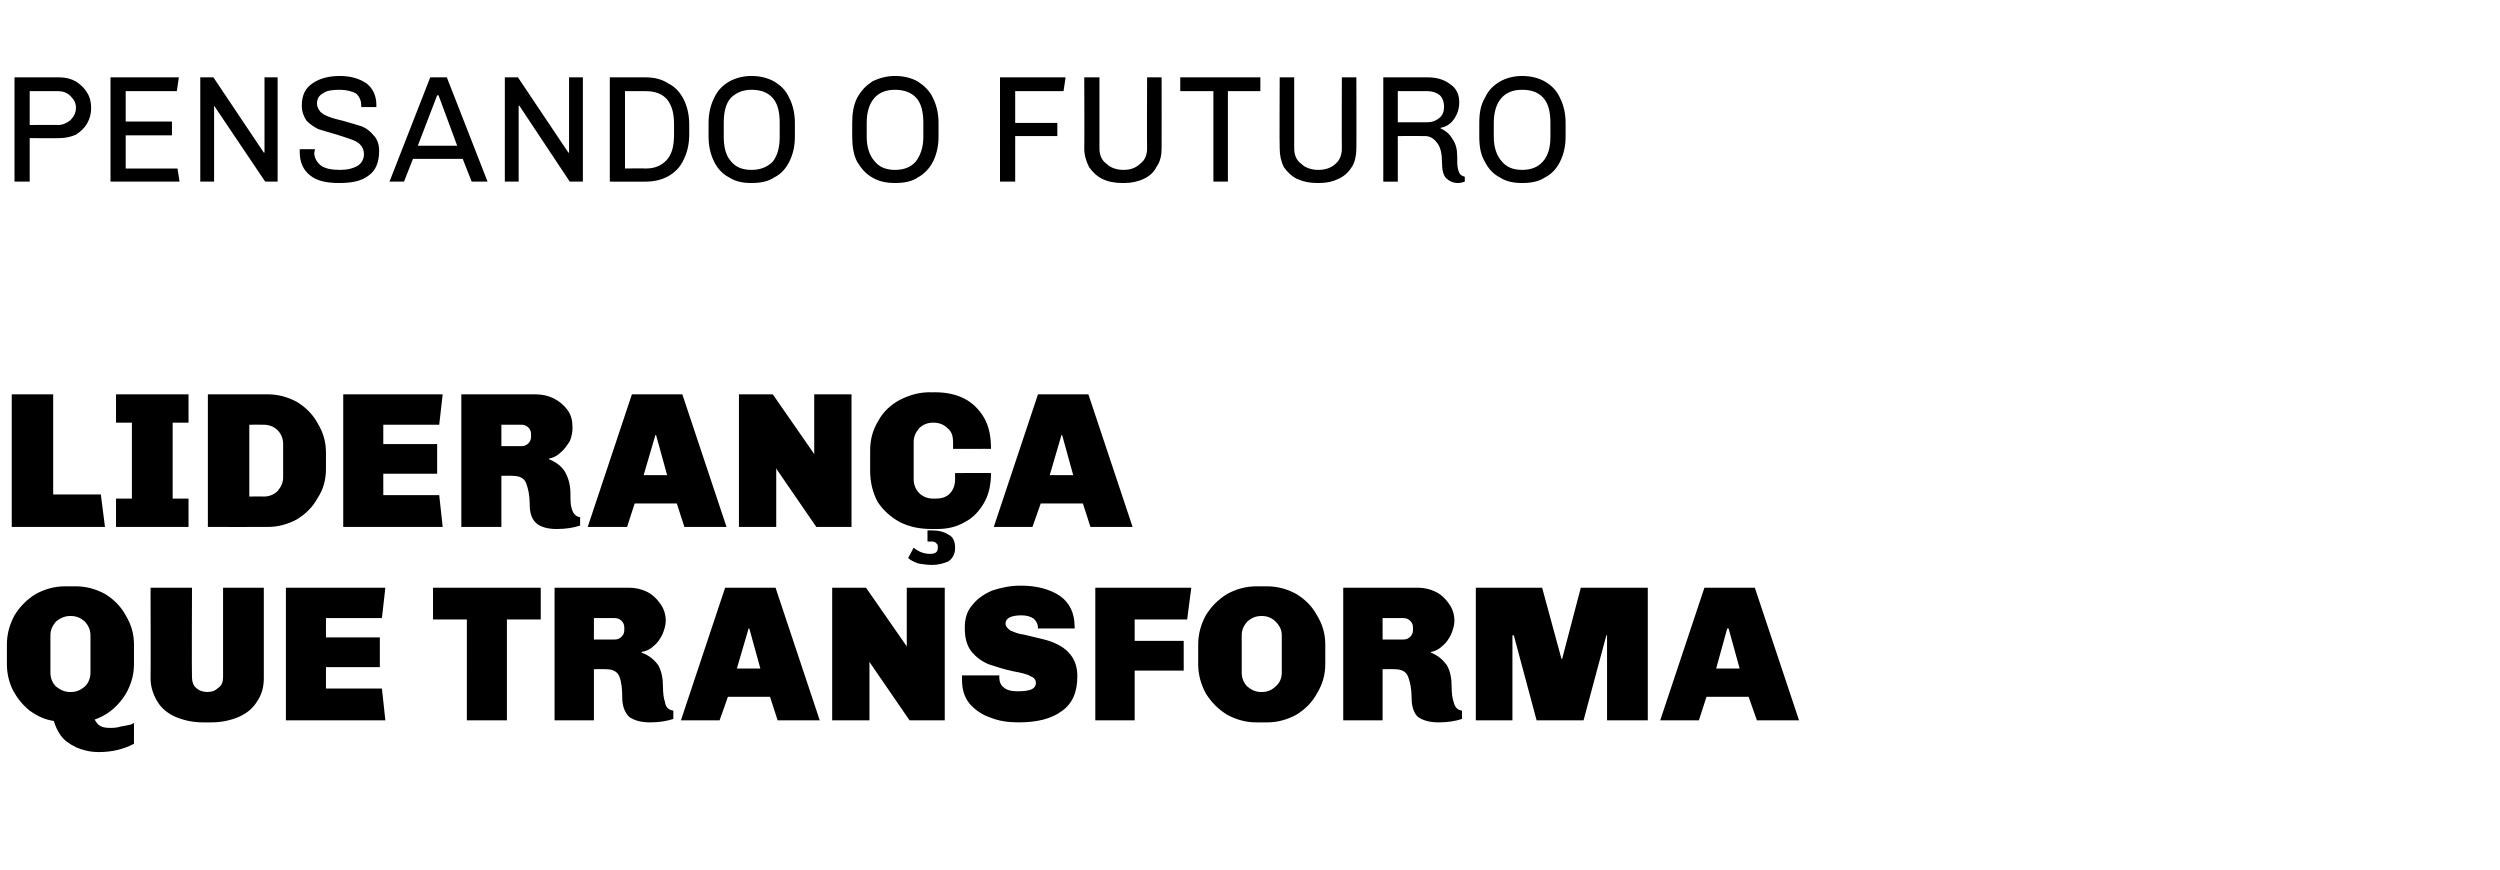
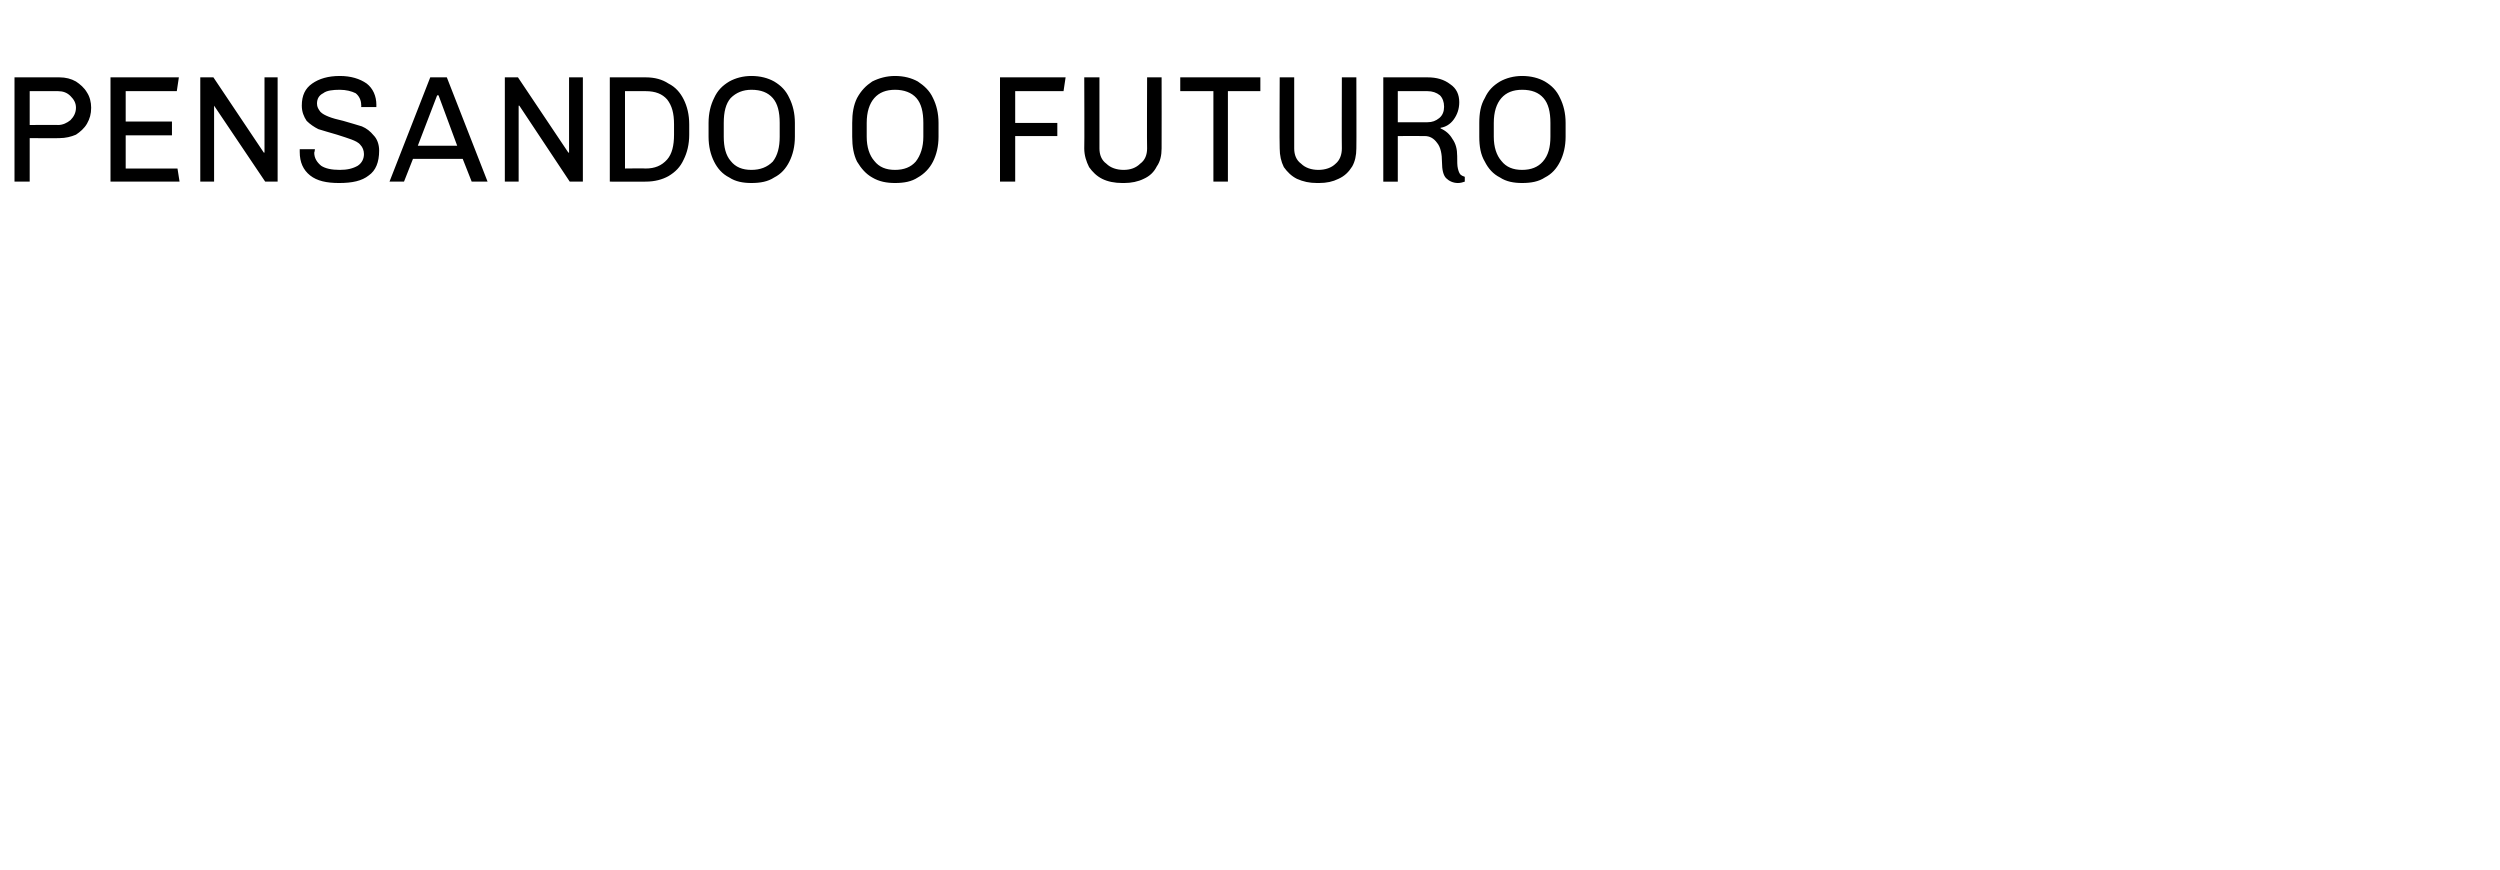
<svg xmlns="http://www.w3.org/2000/svg" version="1.1" width="362px" height="126px" viewBox="0 0 362 126">
  <desc>pensando o futuro Lideran a que transforma</desc>
  <defs />
  <g id="Polygon77365">
-     <path d="m11 84.9c1.5 0 2.9.4 4.2 1.1c1.3.8 2.3 1.8 3 3.1c.8 1.3 1.2 2.7 1.2 4.2v2.9c0 1.8-.6 3.5-1.6 4.9c-1.1 1.5-2.4 2.5-4.1 3.1c.2.3.4.7.8.9c.3.2.8.3 1.4.3c.4 0 1 0 1.6-.2c.6-.1 1.1-.2 1.5-.3c.04-.05.4-.2.4-.2v3c-1.5.8-3.2 1.2-5.1 1.2c-1.3 0-2.4-.3-3.3-.7c-1-.5-1.7-1-2.2-1.7c-.5-.7-.8-1.4-1-2.1c-1.3-.2-2.4-.7-3.5-1.5c-1-.8-1.8-1.8-2.4-2.9c-.6-1.2-.9-2.5-.9-3.8v-2.9c0-1.5.4-2.9 1.1-4.2c.8-1.3 1.8-2.3 3.1-3.1c1.3-.7 2.7-1.1 4.2-1.1h1.6s-.02-.01 0 0zm-.9 4.3c-.7 0-1.4.3-2 .8c-.5.6-.8 1.2-.8 2v5.4c0 .8.3 1.5.8 2c.6.5 1.3.8 2 .8h.2c.8 0 1.4-.3 2-.8c.5-.5.8-1.2.8-2V92c0-.8-.3-1.4-.8-2c-.6-.5-1.2-.8-2-.8h-.2s.04 0 0 0zm28.1 9c0 1.3-.3 2.4-1 3.4c-.6 1-1.5 1.7-2.6 2.2c-1.2.5-2.5.8-4 .8h-1.2c-1.5 0-2.8-.3-4-.8c-1.1-.5-2-1.2-2.6-2.2c-.6-1-1-2.1-1-3.4c.04.02 0-13.1 0-13.1h6s-.05 13.03 0 13c0 .6.2 1.2.6 1.5c.4.4 1 .6 1.6.6c.7 0 1.2-.2 1.6-.6c.5-.3.7-.9.7-1.5v-13h5.9v13.1s-.03.02 0 0zm17.1-8.7h-8.1v2.8h7.8v4.3h-7.8v3.1h8.1l.5 4.6H41.4V85.1h14.4l-.5 4.4zm23 .2h-4.9v14.6h-5.8V89.7h-4.9v-4.6h15.6v4.6zm12.8-4.6c.9 0 1.8.2 2.6.6c.8.4 1.4 1 1.9 1.7c.5.7.8 1.5.8 2.5c0 .6-.2 1.3-.5 2c-.3.6-.7 1.2-1.2 1.6c-.5.5-1.1.8-1.8.9v.1c1.1.4 1.8 1 2.4 1.8c.5.9.7 1.9.7 3.2c0 .9.1 1.6.3 2.2c.1.7.5 1.1 1.2 1.2v1.2c-.9.3-2 .5-3.4.5c-1.3 0-2.3-.3-3-.8c-.6-.6-1-1.5-1-2.8c0-1.2-.1-2.2-.4-3c-.3-.8-1-1.1-2-1.1c-.04-.03-1.7 0-1.7 0v7.4h-5.7V85.1h10.8s-.03.01 0 0zM86 92.6h3c.4 0 .7-.1 1-.4c.3-.3.4-.6.4-1v-.3c0-.4-.1-.7-.4-1c-.3-.3-.6-.4-1-.4h-3v3.1zm32.7 11.7h-6.1l-1.1-3.4h-6.1l-1.2 3.4h-5.6l6.4-19.2h7.3l6.4 19.2zM108.4 91l-1.7 5.8h3.4l-1.6-5.8h-.1zm28.4 13.3h-5.1L126 96l-.1-.2v8.5h-5.4V85.1h4.9l5.9 8.5v.2v-8.7h5.5v19.2zm11-19.5c2.3 0 4.2.5 5.7 1.5c1.4 1 2.1 2.5 2.1 4.4c.05.01 0 .3 0 .3h-5.3s-.03-.06 0-.1c0-.5-.2-.9-.6-1.3c-.4-.3-1-.5-1.8-.5c-.7 0-1.3.1-1.7.3c-.4.2-.6.5-.6.9c0 .4.3.7.7 1c.5.2 1.1.5 2 .6l2.5.6c3.5.8 5.2 2.6 5.2 5.4c0 2.3-.7 4-2.3 5.1c-1.5 1.1-3.6 1.6-6.2 1.6c-1.5 0-2.9-.2-4.1-.7c-1.2-.4-2.2-1.1-3-2c-.8-1-1.1-2.1-1.1-3.5v-.6h5.4v.3c0 .6.2 1.1.6 1.4c.4.4 1.1.6 2 .6c1 0 1.7-.1 2.1-.3c.4-.2.6-.5.6-.9c0-.5-.3-.8-.8-1c-.5-.3-1.4-.5-2.5-.7c-1.4-.3-2.6-.7-3.5-1c-1-.4-1.8-1-2.5-1.8c-.7-.9-1-2-1-3.5c0-1.3.3-2.4 1.1-3.3c.7-.9 1.7-1.6 2.9-2.1c1.2-.4 2.6-.7 4.1-.7zm24.1 4.9h-7.6v3.1h7.1v4.3h-7.1v7.2h-5.7V85.1h13.9l-.6 4.6zm11.6-4.8c1.5 0 2.9.4 4.2 1.1c1.3.8 2.3 1.8 3 3.1c.8 1.3 1.2 2.7 1.2 4.2v2.9c0 1.5-.4 2.9-1.2 4.2c-.7 1.3-1.7 2.3-3 3.1c-1.3.7-2.7 1.1-4.2 1.1h-1.6c-1.5 0-2.9-.4-4.2-1.1c-1.3-.8-2.3-1.8-3.1-3.1c-.7-1.3-1.1-2.7-1.1-4.2v-2.9c0-1.5.4-2.9 1.1-4.2c.8-1.3 1.8-2.3 3.1-3.1c1.3-.7 2.7-1.1 4.2-1.1h1.6s-.04-.01 0 0zm-.9 4.3c-.8 0-1.4.3-2 .8c-.5.6-.8 1.2-.8 2v5.4c0 .8.3 1.5.8 2c.6.5 1.2.8 2 .8h.2c.7 0 1.4-.3 1.9-.8c.6-.5.9-1.2.9-2V92c0-.8-.3-1.4-.9-2c-.5-.5-1.2-.8-1.9-.8h-.2s.02 0 0 0zm22.7-4.1c.9 0 1.8.2 2.6.6c.8.4 1.4 1 1.9 1.7c.5.7.8 1.5.8 2.5c0 .6-.2 1.3-.5 2c-.3.6-.7 1.2-1.2 1.6c-.5.5-1.1.8-1.7.9v.1c1 .4 1.7 1 2.3 1.8c.5.9.7 1.9.7 3.2c0 .9.1 1.6.3 2.2c.2.7.5 1.1 1.2 1.2v1.2c-.9.3-2 .5-3.4.5c-1.3 0-2.3-.3-3-.8c-.6-.6-.9-1.5-.9-2.8c0-1.2-.2-2.2-.5-3c-.3-.8-1-1.1-2-1.1c-.04-.03-1.7 0-1.7 0v7.4h-5.7V85.1h10.8s-.02.01 0 0zm-5.1 7.5h3c.4 0 .7-.1 1-.4c.3-.3.4-.6.4-1v-.3c0-.4-.1-.7-.4-1c-.3-.3-.6-.4-1-.4h-3v3.1zm38.4 11.7h-5.9V92h-.1l-3.3 12.3h-6.8L219.2 92h-.2v12.3h-5.3V85.1h9.6l2.8 10.3h.1l2.7-10.3h9.7v19.2zm21.9 0h-6.1l-1.2-3.4h-6.1l-1.1 3.4h-5.6l6.4-19.2h7.3l6.4 19.2zM250.1 91l-1.6 5.8h3.4l-1.6-5.8h-.2z" stroke="none" fill="#000" />
-   </g>
+     </g>
  <g id="Polygon77364">
-     <path d="m7.7 71.6h6.9l.6 4.7H1.7V57.1h6v14.5zm19.6-10.4H25v11h2.3v4.1H16.8v-4.1h2.3v-11h-2.3v-4.1h10.5v4.1zm11.5-4.1c1.5 0 2.9.4 4.2 1.1c1.3.8 2.3 1.8 3 3.1c.8 1.3 1.2 2.7 1.2 4.2v2.4c0 1.6-.4 3-1.2 4.2c-.7 1.3-1.7 2.3-3 3.1c-1.3.7-2.7 1.1-4.2 1.1c-.03.02-8.7 0-8.7 0V57.1h8.7s-.03.01 0 0zm-2.7 14.8s2.11-.03 2.1 0c.8 0 1.5-.3 2-.8c.5-.6.8-1.2.8-2v-4.8c0-.8-.3-1.5-.8-2c-.5-.5-1.2-.8-2-.8c.01-.02-2.1 0-2.1 0v10.4zm27.5-10.4h-8.1v2.8h7.8v4.3h-7.8v3.1h8.1l.5 4.6H49.7V57.1h14.4l-.5 4.4zm14-4.4c.9 0 1.8.2 2.6.6c.8.4 1.5 1 2 1.7c.5.7.7 1.5.7 2.5c0 .6-.1 1.3-.4 2c-.4.6-.8 1.2-1.3 1.6c-.5.5-1.1.8-1.7.9v.1c1 .4 1.8 1 2.3 1.8c.5.9.8 1.9.8 3.2c0 .9 0 1.6.2 2.2c.2.7.6 1.1 1.2 1.2v1.2c-.9.3-2 .5-3.4.5c-1.3 0-2.3-.3-2.9-.8c-.7-.6-1-1.5-1-2.8c0-1.2-.2-2.2-.5-3c-.3-.8-1-1.1-2-1.1c-.02-.03-1.6 0-1.6 0v7.4h-5.8V57.1h10.8s-.01.01 0 0zm-5 7.5h2.9c.4 0 .7-.1 1-.4c.3-.3.4-.6.4-1v-.3c0-.4-.1-.7-.4-1c-.3-.3-.6-.4-1-.4h-2.9v3.1zm32.6 11.7h-6.1L98 72.9h-6.1l-1.1 3.4h-5.7l6.4-19.2h7.3l6.4 19.2zM94.9 63l-1.7 5.8h3.4L95 63h-.1zm28.4 13.3h-5.1l-5.7-8.3l-.1-.2v8.5H107V57.1h4.9l5.9 8.5l.1.2v-8.7h5.4v19.2zm12.1-19.5c1.6 0 3 .3 4.2.9c1.2.6 2.2 1.6 2.9 2.8c.7 1.2 1 2.7 1 4.5c.05-.02-5.5 0-5.5 0c0 0 .03-1 0-1c0-.9-.2-1.5-.8-2c-.5-.5-1.2-.8-2-.8h-.1c-.8 0-1.5.3-2 .8c-.5.6-.8 1.2-.8 2v5.4c0 .8.3 1.5.8 2c.5.5 1.2.8 2 .8h.4c.8 0 1.5-.2 2-.7c.5-.5.8-1.2.8-2.1c-.02 0 0-.9 0-.9c0 0 5.25-.02 5.2 0c0 1.6-.3 3.1-1 4.3c-.7 1.2-1.6 2.2-2.8 2.8c-1.2.7-2.5 1-4 1h-.8c-1.7 0-3.2-.3-4.6-1c-1.3-.7-2.4-1.7-3.2-2.9c-.7-1.3-1.1-2.8-1.1-4.5v-3c0-1.6.4-3 1.2-4.3c.7-1.3 1.8-2.3 3.1-3c1.4-.7 2.8-1.1 4.3-1.1c.04.03.8 0 .8 0c0 0 .03.03 0 0zm-.5 20c1 0 1.8.2 2.4.6c.7.3 1 1 1 1.9c0 1-.4 1.6-1 2c-.7.3-1.5.5-2.3.5c-.7 0-1.4-.1-2-.2c-.6-.2-1.2-.5-1.5-.8l.8-1.5c.7.6 1.5.9 2.4.9c.8 0 1.1-.3 1.1-.9c0-.3 0-.5-.2-.6c-.1-.2-.4-.3-.8-.3c-.02.05-.5 0-.5 0v-1.6h.6s-.03 0 0 0zm29.1-.5h-6.1l-1.1-3.4h-6.1l-1.2 3.4h-5.6l6.4-19.2h7.3l6.4 19.2zM153.7 63l-1.7 5.8h3.4l-1.6-5.8h-.1z" stroke="none" fill="#000" />
-   </g>
+     </g>
  <g id="Polygon77363">
    <path d="m8.6 11.2c.9 0 1.7.2 2.4.6c.6.4 1.2.9 1.6 1.6c.4.6.6 1.4.6 2.2c0 .9-.2 1.6-.6 2.3c-.4.7-1 1.2-1.6 1.6c-.7.3-1.5.5-2.4.5c.05.03-4.3 0-4.3 0v6.3H2.1V11.2h6.5s.05.03 0 0zm-4.3 2v4.9s4.15-.03 4.1 0c.7 0 1.3-.3 1.8-.7c.5-.5.8-1.1.8-1.8c0-.7-.3-1.2-.8-1.7c-.5-.5-1.1-.7-1.8-.7H4.3zm21.6-2l-.3 2h-7.4v4.4h6.7v2h-6.7v4.8h7.5l.3 1.9h-10V11.2h9.9zm14.3 0v15.1h-1.8l-7.4-11v11h-2V11.2h1.9l7.3 10.9h.1V11.2h1.9zm9-.2c1.6 0 2.9.4 3.9 1.1c.9.7 1.4 1.8 1.4 3.1c-.02.03 0 .3 0 .3h-2.2s.03-.33 0-.3c0-.7-.3-1.3-.8-1.7c-.6-.3-1.4-.5-2.3-.5c-1 0-1.9.1-2.4.5c-.6.3-.9.8-.9 1.5c0 .5.2.8.5 1.2c.3.3.7.5 1.2.7c.5.2 1.2.4 2.1.6c1.1.3 2 .6 2.7.8c.7.3 1.2.7 1.7 1.3c.5.5.8 1.3.8 2.2c0 1.7-.5 2.9-1.5 3.6c-1 .8-2.4 1.1-4.3 1.1c-1.8 0-3.2-.3-4.2-1.1c-1-.8-1.5-1.9-1.5-3.4v-.4h2.2s-.05.45-.1.5c0 .8.4 1.4 1 1.9c.6.4 1.5.6 2.7.6c1.1 0 1.9-.2 2.6-.6c.6-.4.9-1 .9-1.7c0-.5-.2-1-.5-1.3c-.3-.4-.8-.6-1.3-.8c-.5-.2-1.2-.4-2.1-.7c-1.1-.3-2-.6-2.7-.8c-.6-.3-1.2-.7-1.7-1.2c-.4-.6-.7-1.3-.7-2.2c0-1.5.5-2.5 1.5-3.2c1-.7 2.3-1.1 4-1.1zm15.5.2l5.9 15.1h-2.3L67 23h-7.2l-1.3 3.3h-2.1l5.9-15.1h2.4zm-1.2 2.6h-.2l-2.8 7.3h5.7l-2.7-7.3zm20.9-2.6v15.1h-1.9l-7.3-11h-.1v11h-2V11.2h1.9l7.3 10.9h.1V11.2h2zm9.1 0c1.3 0 2.4.3 3.3.9c1 .5 1.7 1.3 2.2 2.3c.5 1 .8 2.2.8 3.6v1.5c0 1.4-.3 2.6-.8 3.6c-.5 1.1-1.2 1.8-2.2 2.4c-.9.5-2 .8-3.3.8c.03.02-5.2 0-5.2 0V11.2h5.2s.03.03 0 0zm-3 2v11.2s3.03-.04 3 0c1.3 0 2.3-.4 3.1-1.3c.7-.8 1-2 1-3.6V18c0-1.6-.3-2.7-1-3.6c-.7-.8-1.7-1.2-3.1-1.2h-3zm18.3-2.2c1.3 0 2.4.3 3.3.8c1 .6 1.7 1.3 2.2 2.4c.5 1 .8 2.2.8 3.6v2c0 1.4-.3 2.6-.8 3.6c-.5 1-1.2 1.8-2.2 2.3c-.9.6-2 .8-3.3.8c-1.2 0-2.3-.2-3.2-.8c-1-.5-1.7-1.3-2.2-2.3c-.5-1-.8-2.2-.8-3.6v-2c0-1.4.3-2.6.8-3.6c.5-1.1 1.2-1.8 2.2-2.4c.9-.5 2-.8 3.2-.8zm0 2c-1.2 0-2.2.4-3 1.2c-.7.8-1 2-1 3.6v2c0 1.5.3 2.7 1 3.5c.7.9 1.7 1.3 3 1.3c1.3 0 2.3-.4 3.1-1.2c.7-.9 1-2.1 1-3.6v-2c0-1.6-.3-2.8-1-3.6c-.7-.8-1.7-1.2-3.1-1.2zm20.8-2c1.3 0 2.4.3 3.3.8c.9.6 1.7 1.3 2.2 2.4c.5 1 .8 2.2.8 3.6v2c0 1.4-.3 2.6-.8 3.6c-.5 1-1.3 1.8-2.2 2.3c-.9.6-2 .8-3.3.8c-1.2 0-2.3-.2-3.3-.8c-.9-.5-1.6-1.3-2.2-2.3c-.5-1-.7-2.2-.7-3.6v-2c0-1.4.2-2.6.7-3.6c.6-1.1 1.3-1.8 2.2-2.4c1-.5 2.1-.8 3.3-.8zm0 2c-1.3 0-2.3.4-3 1.2c-.7.8-1.1 2-1.1 3.6v2c0 1.5.4 2.7 1.1 3.5c.7.9 1.7 1.3 3 1.3c1.3 0 2.3-.4 3-1.2c.7-.9 1.1-2.1 1.1-3.6v-2c0-1.6-.3-2.8-1-3.6c-.7-.8-1.8-1.2-3.1-1.2zm24.7-1.8l-.3 2h-7v4.6h6.1v1.9H147v6.6h-2.2V11.2h9.5zm13.9 10.3c0 1-.2 1.9-.7 2.6c-.4.8-1 1.4-1.9 1.8c-.8.4-1.8.6-2.8.6h-.3c-1.1 0-2.1-.2-2.9-.6c-.8-.4-1.4-1-1.9-1.7c-.4-.8-.7-1.7-.7-2.7c.04 0 0-10.3 0-10.3h2.2v10.3c0 .9.3 1.7 1 2.2c.6.6 1.5.9 2.5.9c1 0 1.8-.3 2.4-.9c.7-.5 1-1.3 1-2.2c-.04-.04 0-10.3 0-10.3h2.1s.02 10.3 0 10.3zm14.3-10.3v2h-4.7v13.1h-2.1V13.2h-4.8v-2h11.6zm13.9 10.3c0 1-.2 1.9-.6 2.6c-.5.8-1.1 1.4-2 1.8c-.8.4-1.7.6-2.8.6h-.3c-1.1 0-2-.2-2.9-.6c-.8-.4-1.4-1-1.9-1.7c-.4-.8-.6-1.7-.6-2.7c-.05 0 0-10.3 0-10.3h2.1v10.3c0 .9.3 1.7 1 2.2c.6.6 1.5.9 2.5.9c1 0 1.9-.3 2.5-.9c.6-.5.9-1.3.9-2.2c-.03-.04 0-10.3 0-10.3h2.1s.03 10.3 0 10.3zm10.3-10.3c1.3 0 2.4.3 3.3 1c.9.6 1.3 1.5 1.3 2.6c0 1-.3 1.8-.8 2.5c-.5.7-1.2 1.1-1.9 1.2v.1c.7.3 1.3.8 1.7 1.5c.5.7.7 1.5.7 2.5c0 .8 0 1.4.1 1.8c.1.4.2.7.4.9c.1.1.3.2.6.3v.7c-.3.1-.6.2-1 .2c-.7 0-1.3-.3-1.7-.7c-.4-.4-.6-1.2-.6-2.3c0-1.2-.2-2.2-.7-2.8c-.5-.7-1.1-1-1.8-1c-.03-.02-3.9 0-3.9 0v6.6h-2.1V11.2h6.4s.01.03 0 0zm-4.3 2v4.5s4.33.02 4.3 0c.7 0 1.2-.2 1.7-.6c.5-.4.7-1 .7-1.6v-.1c0-.6-.2-1.2-.6-1.6c-.5-.4-1.1-.6-1.8-.6h-4.3zm18-2.2c1.3 0 2.4.3 3.3.8c1 .6 1.7 1.3 2.2 2.4c.5 1 .8 2.2.8 3.6v2c0 1.4-.3 2.6-.8 3.6c-.5 1-1.2 1.8-2.2 2.3c-.9.6-2 .8-3.3.8c-1.2 0-2.3-.2-3.2-.8c-1-.5-1.7-1.3-2.2-2.3c-.6-1-.8-2.2-.8-3.6v-2c0-1.4.2-2.6.8-3.6c.5-1.1 1.2-1.8 2.2-2.4c.9-.5 2-.8 3.2-.8zm0 2c-1.3 0-2.3.4-3 1.2c-.7.8-1.1 2-1.1 3.6v2c0 1.5.4 2.7 1.1 3.5c.7.9 1.7 1.3 3 1.3c1.3 0 2.3-.4 3-1.2c.8-.9 1.1-2.1 1.1-3.6v-2c0-1.6-.3-2.8-1-3.6c-.7-.8-1.7-1.2-3.1-1.2z" stroke="none" fill="#000" />
  </g>
</svg>